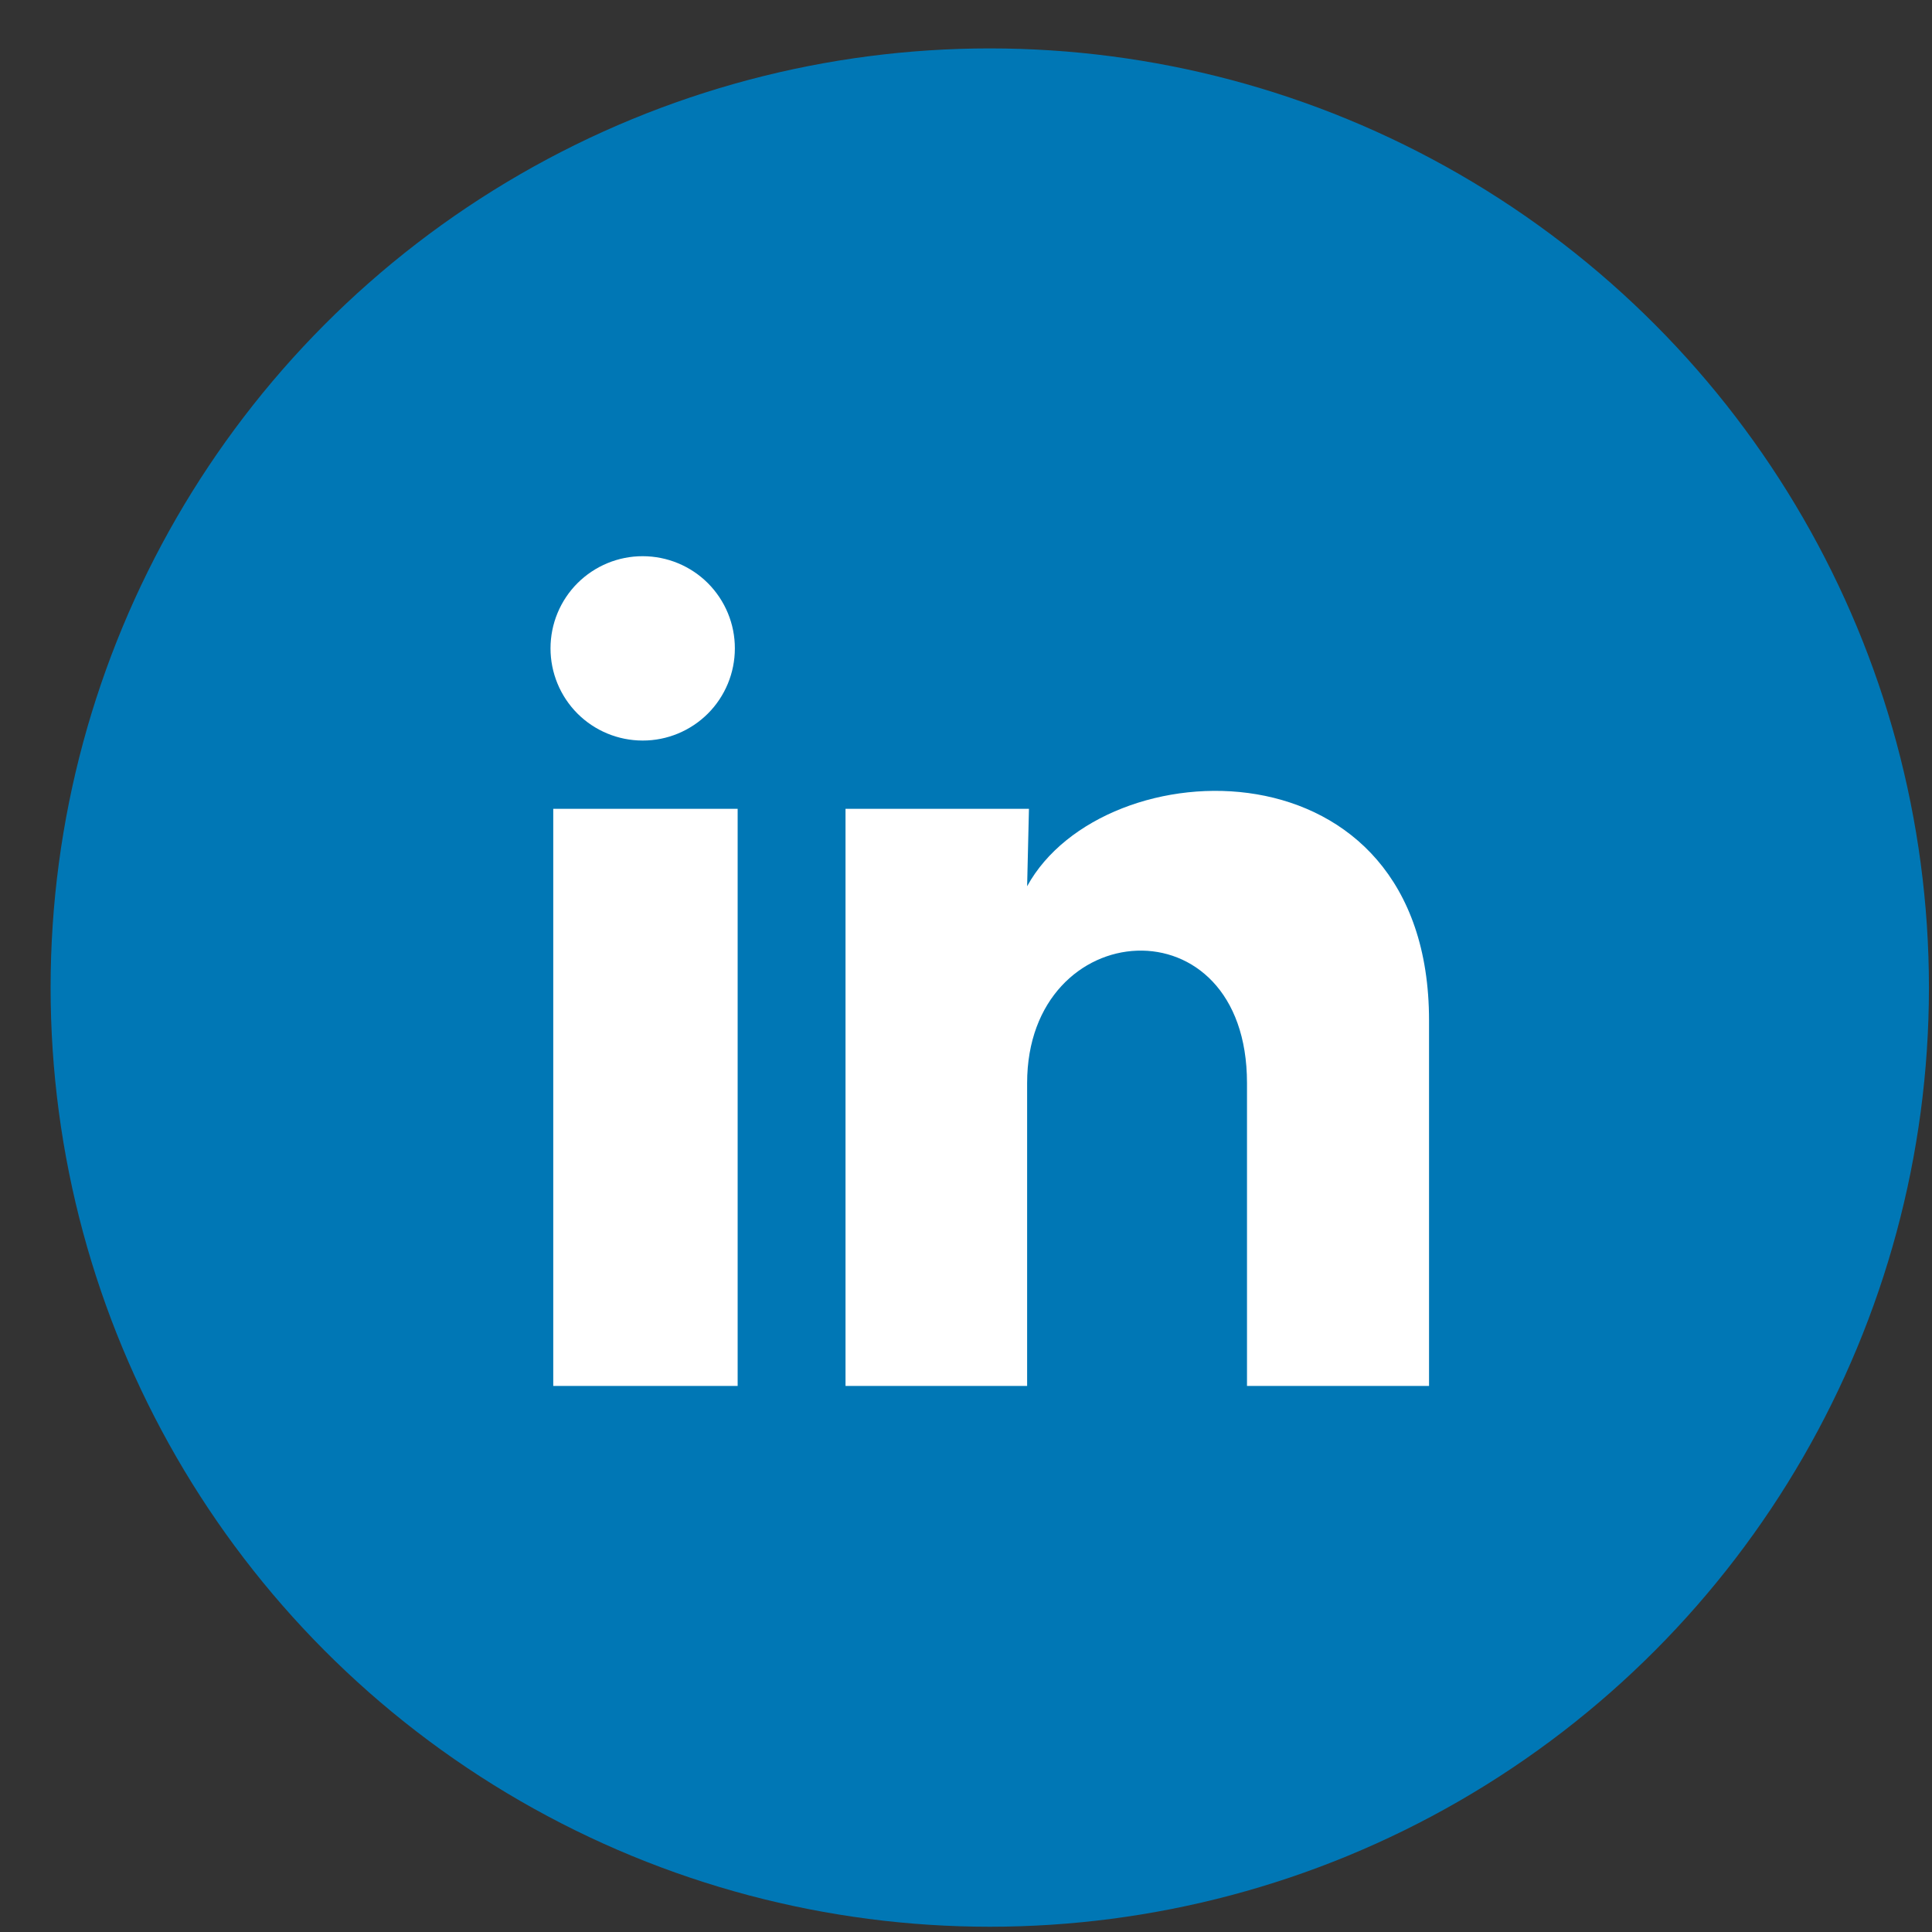
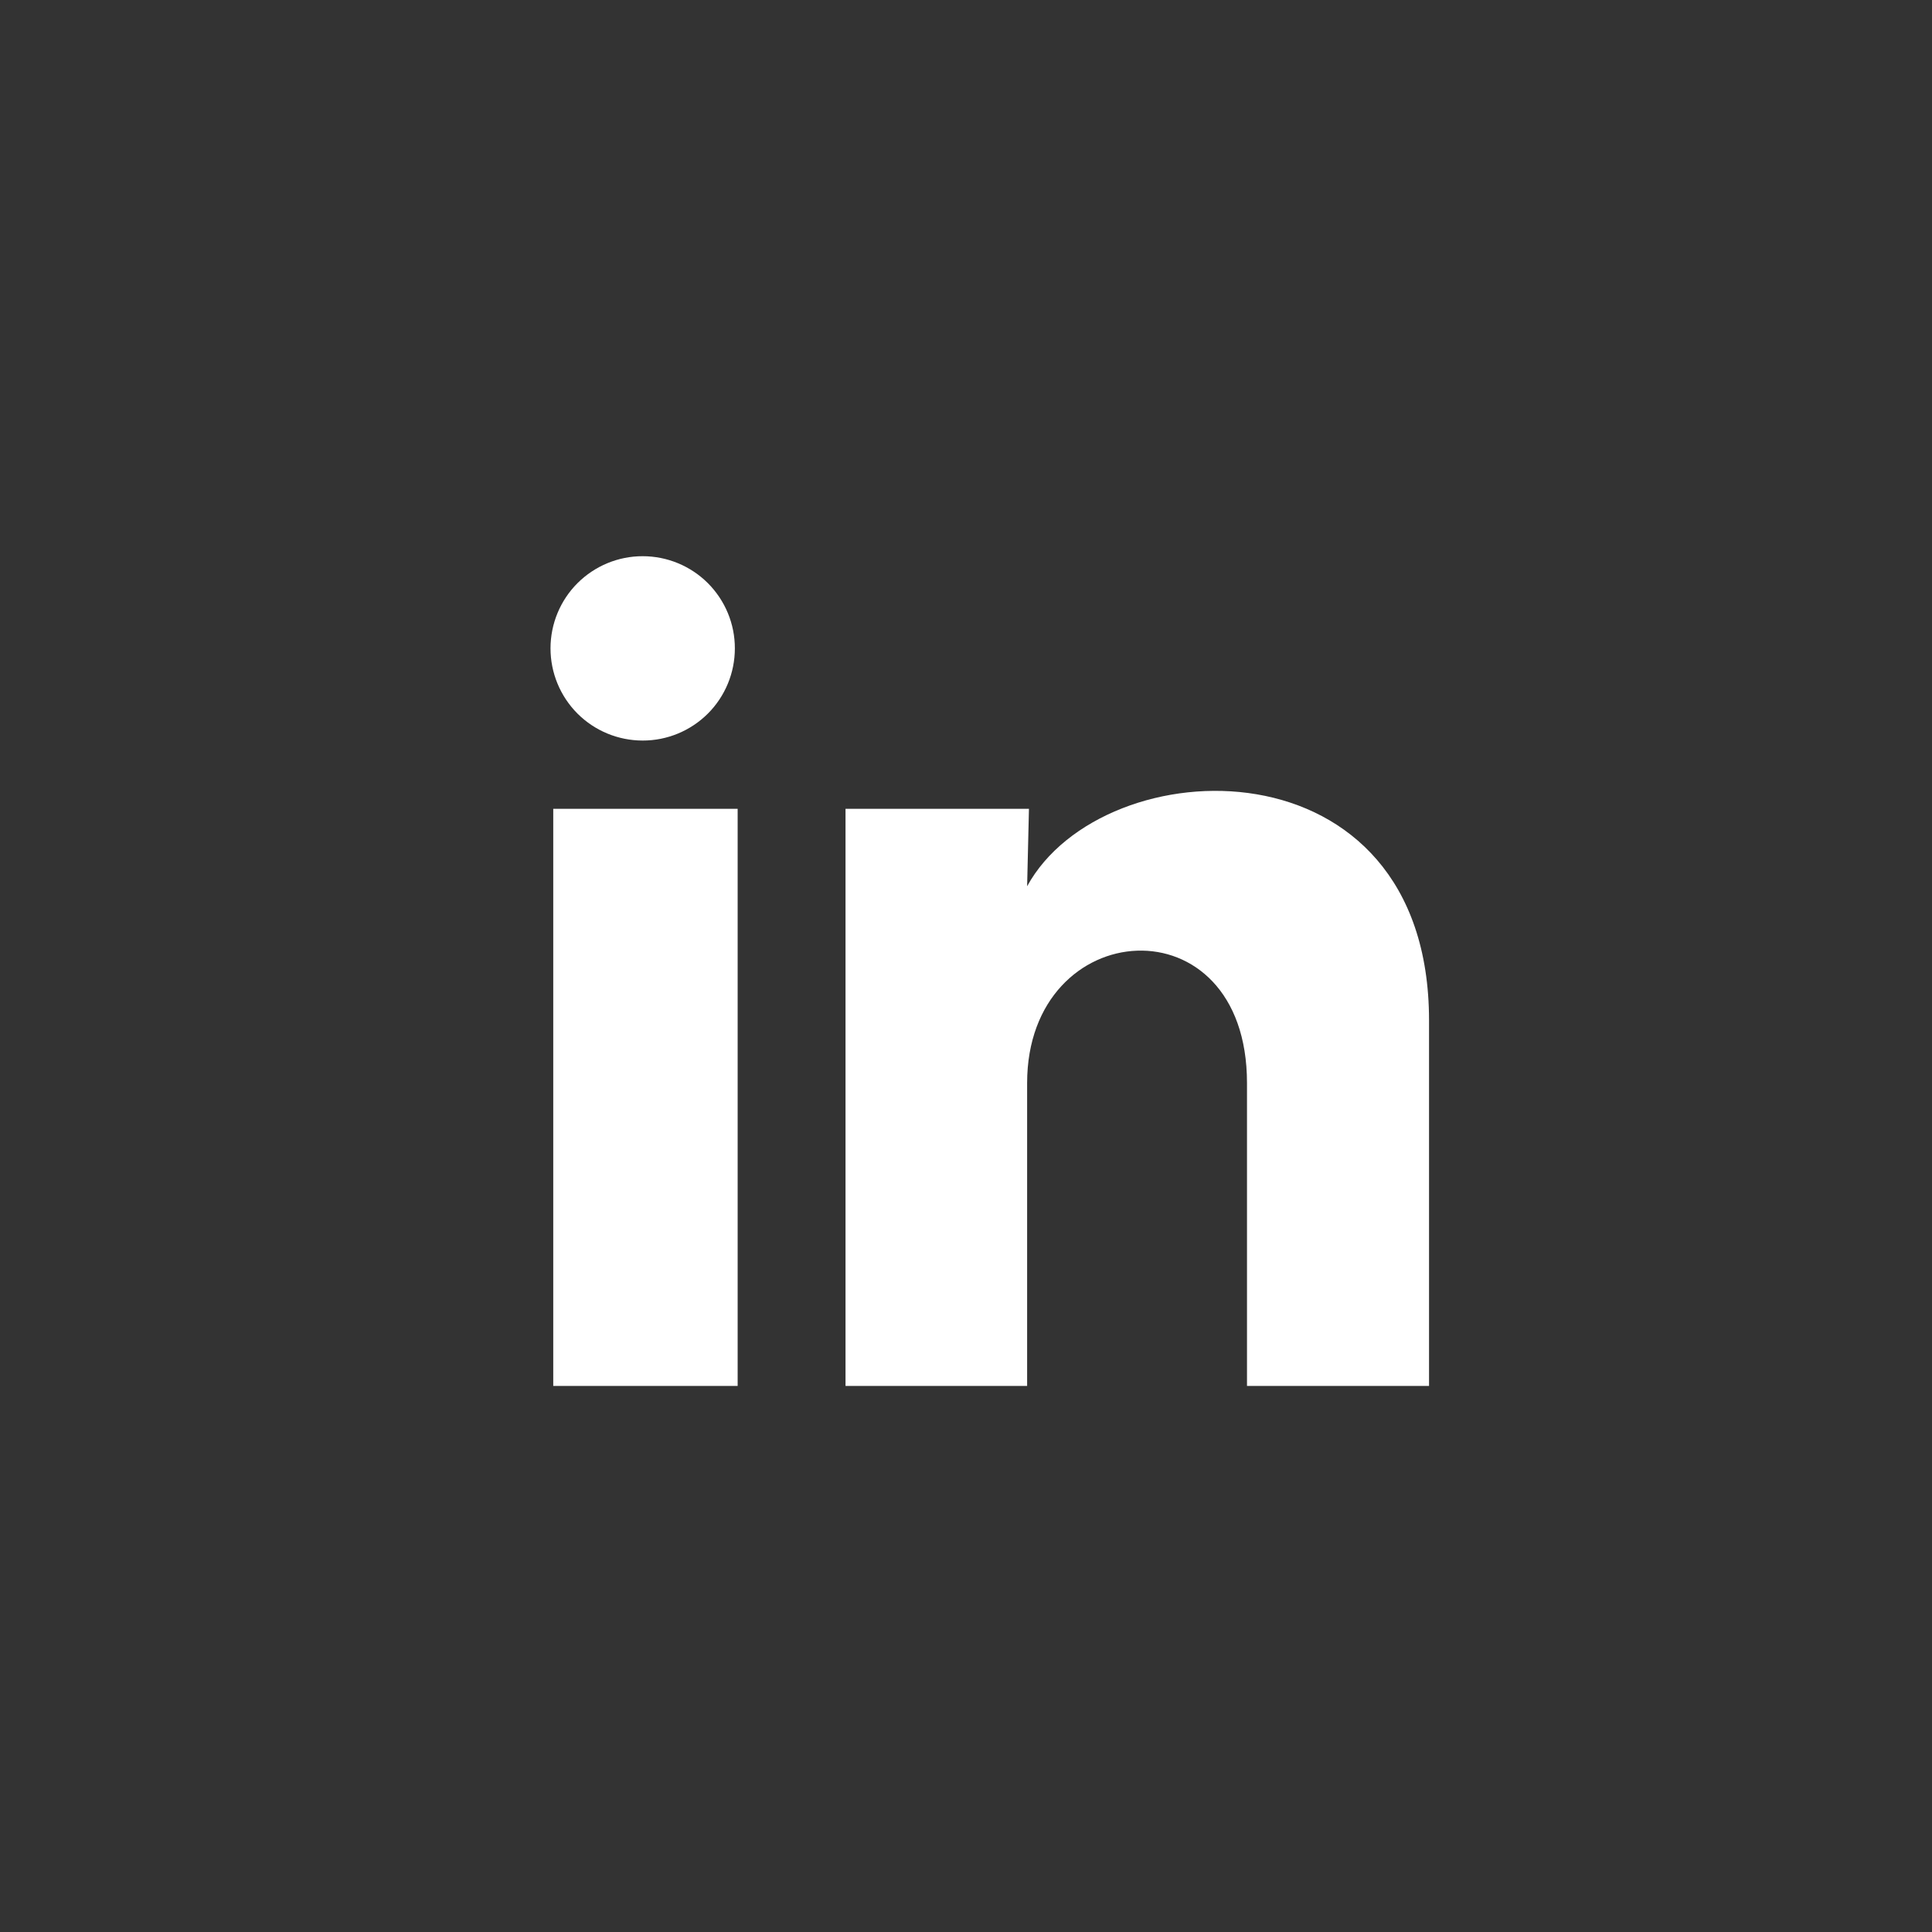
<svg xmlns="http://www.w3.org/2000/svg" width="36" height="36" viewBox="0 0 36 36" fill="none">
  <rect x="0" y="0" width="36" height="36" fill="#333333" stroke="none" />
-   <circle cx="18.443" cy="18.402" r="17.5" fill="#0077B5" />
  <path d="M13.693 12.082C13.693 12.538 13.512 12.975 13.19 13.297C12.867 13.619 12.43 13.8 11.975 13.799C11.519 13.799 11.082 13.618 10.76 13.296C10.438 12.973 10.258 12.536 10.258 12.081C10.258 11.625 10.439 11.188 10.761 10.866C11.084 10.544 11.521 10.363 11.976 10.364C12.432 10.364 12.869 10.545 13.191 10.867C13.513 11.19 13.694 11.627 13.693 12.082ZM13.745 15.071H10.309V25.825H13.745V15.071ZM19.173 15.071H15.755V25.825H19.139V20.182C19.139 17.038 23.236 16.746 23.236 20.182V25.825H26.628V19.014C26.628 13.714 20.565 13.912 19.139 16.514L19.173 15.071Z" fill="white" />
</svg>